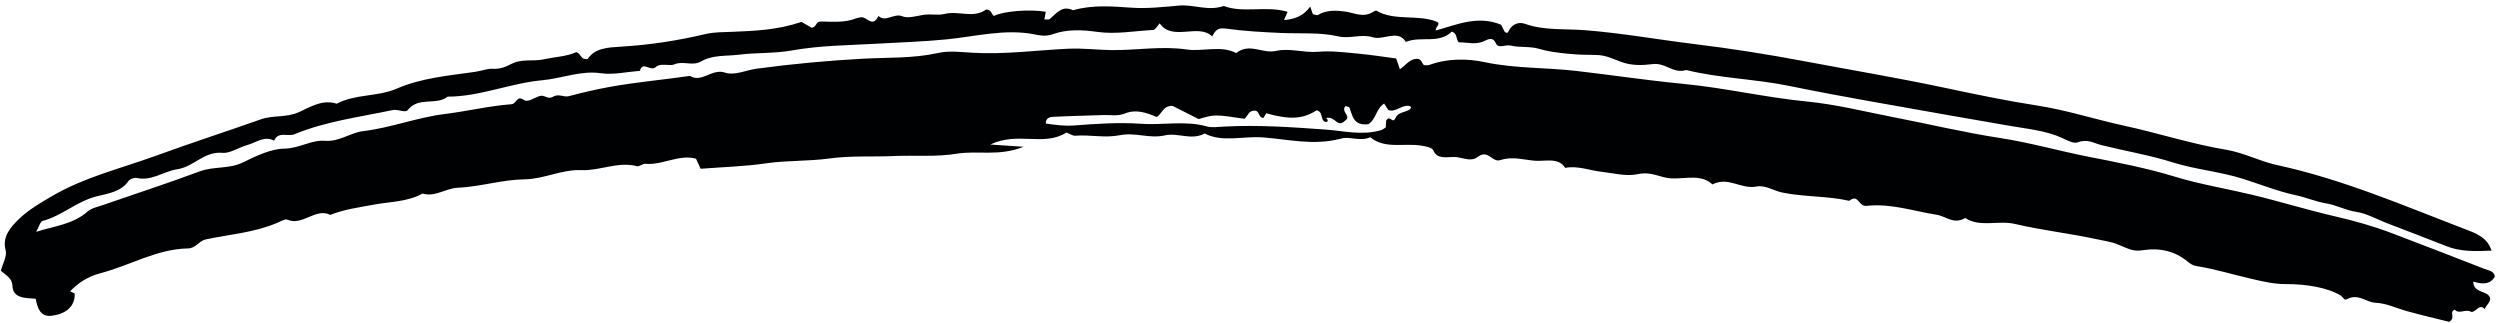
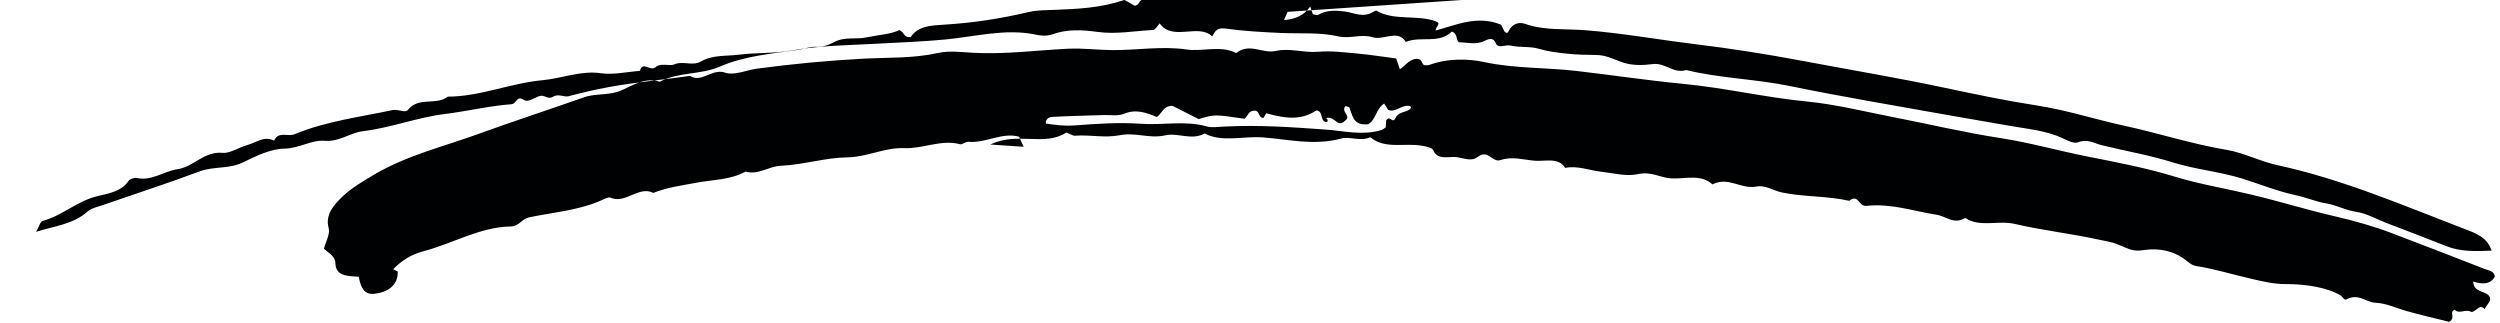
<svg xmlns="http://www.w3.org/2000/svg" width="271" height="35" viewBox="0 0 271 35">
  <g fill="none" fill-rule="evenodd">
    <g fill="#000103">
      <g>
-         <path d="M137.847 195.707c-.481-.634.639-.51.073-1.042-.535-.505-.216-1.17-.377-1.73-.08-.279-.246-.3-.373-.117-.413.72.22 1.673-.33 2.304l-.807.196c.289 1.073 1.342 1.359 1.56 2.358-.358 1.591-1.419 1.304-2.366 1.339-.102.004-.197.235-.296.363.392.628 1.072-.097 1.368.307.8 1.42-.744.954-.832 2.121.049-.157.643-.21.34.233-.428.4-1.081-.207-1.458.442.414 1.725.036 3.071-1.477 5.264l.38.447c-.2.566-.886.082-1.07.683-.214.627.352.848.485 1.296-1.51 2.906-1.51 2.906-1.583 4.7-.63.613-1.451 1.41-2.272 2.21-.392.986.483 1.392.57 2.03-.783.863-1.536 1.82-1.476 3.086.043.923-.363 1.533-.59 2.274-.531 1.747-1.096 3.482-1.599 5.24-.087.303-.171.811.427.988.464-.897.924-1.789 1.209-2.882.61-2.331 1.246-4.689 2.173-6.857.933-2.189 1.222-4.71 2.61-6.679.301-.425.466-1.244.652-1.885 1.016-3.517 2.434-6.839 3.85-10.167.771-1.81 1.919-3.505 2.017-5.665.009-.187-.077-.38-.12-.571l-.688-.286m-14.617 6.271c.318.291.49.449.714.652.302-1.163.254-2.168-.46-3.159h.87c.094-.167.29-.359.263-.486-.225-1.088.189-2.057.591-2.875.473-.958 1.363-1.643 1.025-2.984-.023-.094-.031-.265.013-.302 1.686-1.413 1.816-4.05 3.191-5.707.451-.545.5.214.932.338.155-2.347-.105-4.844 1.714-6.905.029-.004.447-.064.853-.12.257-.158.237-.267.04-.463-.57-.57-.591-1.341-.134-1.91 1.364-1.694 1.901-3.925 2.768-5.923 1.597-3.681 3.526-7.117 5.264-10.688 1.752-3.597 3.606-7.097 5.565-10.534 2.583-4.533 5.077-9.13 7.757-13.593 1.733-2.888 3.48-5.81 5.077-8.84 1.52-2.89 3.468-5.454 5.151-8.229 1.974-3.257 4.24-6.243 6.082-9.633.92-1.692 2.338-2.984 3.363-4.672 3.804-6.263 8.584-11.483 13.144-16.932.824-.984 1.618-2.03 3.182-2.013-.51 1.73-.995 3.24-2.032 4.449-1.52 1.77-3.014 3.572-4.52 5.36-.752.894-1.666 1.67-2.211 2.715-.547 1.048-1.371 1.751-1.924 2.774-.547 1.01-1.313 1.83-1.917 2.835-1.043 1.737-2.377 3.248-3.57 4.87-1.527 2.072-2.595 4.497-4.12 6.558-1.557 2.107-2.852 4.487-4.297 6.715-.466.718-1.157 1.18-1.114 2.332.018.449-.568.991-.954 1.389-1.378 1.419-2.207 3.314-3.19 5.077-1.011 1.817-1.999 3.654-3.013 5.47-2.912 5.206-5.751 10.474-8.78 15.583-1.923 3.244-3.26 6.902-5.293 10.05-.047 1.482-1.502 1.82-1.793 3.24-.224 1.078-.573 2.215-1.346 3.153-.554.672-1.242 1.339-1.577 2.295-.346.989-.714 1.974-1.15 2.91-.442.95-.905 1.914-1.497 2.731-.62.857-.799 1.979-1.344 2.805-.31.47-.07 1.39-.747 1.43-.636.04-.732.431-.652 1.006.154 1.1-.464 1.877-.767 2.77-.417.186-.892-.198-1.339.308.847 1.82-.675 3.317-.56 5.096-1.6.326-.932 2.285-1.656 3.24-.747.99-.625 2.412-1.295 3.48-1.087 1.735-1.614 3.83-2.382 5.773-.734 1.855-1.487 3.712-2.377 5.462-.373.735-.286 1.094.316 1.692-1.873.92-.864 4.28-3.201 4.92.164.309.514.688.453.899-.56 1.934-.854 3.98-1.763 5.77-.73 1.44-1.377 2.988-1.349 4.68.013.845-.39 1.467-.643 1.904-1.617 2.789-1.845 6.081-2.58 9.177-.583 2.45-1.324 4.828-2 7.236-.833 2.97-1.832 5.873-2.317 8.987-.298 1.906-1.042 3.707-1.44 5.599-.281 1.345-.92 2.648-.642 4.107.206 1.091-.737 1.767-.642 2.913.034.419-.661 1.311-.388 1.911.343.755-1.135 1.096-.165 1.776-.358 1.364-.51 2.88-1.122 4.06-1.021 1.97-.85 4.212-1.362 6.287-.821 3.334-.519 6.963-1.653 10.259.53 1.51-1.069 2.973-.039 4.567.246.382-.454.915-.536 1.592-.44 3.61-1.203 7.183-.98 10.86.049.802-.918 1.549-.055 2.331-.884.785-.438 1.914-.504 2.894-.064.942.265 2.076-.07 2.809-.835 1.829.41 3.456.084 5.207-.274 1.465.333 3.088-.543 4.488-.127.204-.132.738.001.915.888 1.174.573 2.6.468 3.86-.182 2.206.774 4.207.615 6.386-.018.26.476.574.89 1.042.042-2.096.547-4.028-.267-5.986-.213-.51-.121-1.216-.123-1.831-.01-3.687.061-7.377-.034-11.062-.043-1.667.822-3.082.603-4.804-.198-1.545-.4-3.322.054-4.689.504-1.513.042-3.107.625-4.427.632-1.43.065-2.882.36-4.256.634-2.947.505-6.04 1.12-8.942.51-2.405.741-4.873 1.358-7.227.143-.547-.77-.85-.012-1.405.456-.333.14-1.17.166-1.777.026-.556.687-.696.545-1.318-.16-.7.458-1.108.497-1.638.11-1.51.26-2.987.49-4.492.448-2.932 1.163-5.77 1.711-8.663 1.158-.908-.006-2.556.895-3.697.667-.844.495-2.276.725-3.42.763-3.805 1.684-7.58 2.742-11.285.742-2.6 1.733-5.074 2.048-7.86.134-1.186.73-2.4 1.183-3.5 1.315-3.188 1.997-6.616 2.959-9.926.462-1.59 1.182-3.006 1.718-4.533.88-2.516 1.314-5.226 2.548-7.608.807-1.558.755-3.683 2.116-4.954-.614-1.77 1.021-2.636 1.19-4.177.164-1.507 1.183-2.739 1.57-4.269.348-1.384.988-2.674 1.568-3.962.58-1.294 1.245-2.534 1.873-3.801h1.242c-.222-.743-.715-1.383-.474-2.123.193-.508.62-.3.902-.498.057-.184.167-.367.163-.548-.04-2.177.718-4.193 1.679-5.79 1.71-2.842 2.696-6.085 4.125-9.07 1.676-3.5 3.47-6.925 5.079-10.46 1.897-4.167 4.297-7.946 6.2-12.106 1.312-2.866 3.022-5.478 4.581-8.181 1.992-3.45 4.119-6.798 5.984-10.341 1.52-2.886 3.347-5.492 4.969-8.28 1.632-2.808 3.255-5.64 5.148-8.245 1.653-2.274 3.028-4.832 4.557-7.238 1.686-2.653 3.527-5.157 5.196-7.83 1.112-1.782 2.348-3.558 3.687-5.168 2.307-2.772 4.635-5.522 6.963-8.269.294-.347.512-.887 1.128-.765.7.774.314 1.63-.252 2.392 1.255.404 1.381-1.164 2.264-1.15.464.064.605.667.97.943-.87.355.156 1.166-.258 1.551-.444.413-.11 1.298-.743 1.54.065.751.813.106 1.051.995-.815 1.25-1.705 2.689-2.662 4.062-.652.936-1.443 1.693-1.912 2.854-.387.958-1.596 1.368-1.355 2.83.044.267-.39.287-.571.432-1.25 1.003-2.408 3.083-3.143 5.256-.402 1.189-1.084 2.259-1.699 3.247-1.104 1.78-2.336 3.45-3.337 5.334-.162.306-.475.515-.798.717-1.408.877-2.337 2.25-2.684 4.162-.178.986-.518 1.274-1.499 2.378-.472.535-.836 1.261-1.218 1.89-1.573 2.585-2.888 5.374-4.491 7.912-.97 1.537-.862 3.745-2.358 4.865.294 1.445-.854 1.902-1.34 2.822-1.186 2.251-2.79 4.257-3.381 6.855-.21.928-1.552.356-1.133 1.612-1.283 2.068-1.993 4.538-3.235 6.611-.477.795-1.371 1.453-1.496 2.368-.24 1.742-2.051 2.513-1.777 4.463-1.473.772-1.498 2.54-2.06 3.987-.436 1.118-1.45 1.768-1.623 3.286-.146 1.275-.958 2.456-1.524 3.647-.567 1.196-1.467 2.17-1.69 3.596-1.334.28-1.349 1.833-1.8 2.859-.485 1.105-1.261 2.135-1.276 3.467-.011 1.037-1.59.824-1.119 2.284.291.9-.557 1.586-.842 2.395-.274.779-.333 1.83-1.422 1.888-.31.016-.655.622-.88 1.036-.897 1.645-.931 3.944-2.673 4.95.113 1.198-.824 2.052-.89 3.012-.215 3.117-1.809 5.485-2.91 8.07-.814 1.912-.88 4.3-2.428 5.768.262 1.658-1.05 2.673-1.21 4.14-.187 1.716-1.378 2.915-1.604 4.588-.226 1.676-1.118 3.036-1.53 4.625-.069.267-.36.453-.636.781.68 2.807-1.838 4.93-1.459 8.234l1.411-3.344c.133 2.923-1.273 4.845-1.654 7.116-.378 2.239-1.349 4.372-1.999 6.58-.65 2.206-1.551 4.334-1.996 6.592-.455 2.307-1.318 4.432-1.754 6.741-.432 2.285-1.131 4.496-1.743 6.857l-1.195.117c-1.086 1.568-.495 3.7-1.272 5.383-.11.242.097.731-.033.92-1.184 1.718-.835 3.999-1.576 5.87-.766 1.934-.397 4.142-1.053 6.12-.763 2.3-.804 4.826-1.5 7.164-.362 1.21.176 2.668-.643 3.794.322 1.878-.329 3.635-.59 5.417-.232 1.601-.562 3.165-.481 4.803-1.28 1.207.187 3.296-1.034 4.57-.175.184-.047.812-.02 1.232.172 2.671-.504 5.216-.828 7.812-.094.756.56 1.343.297 2.151-1.047 3.213-.298 6.572-.55 9.85-.106 1.379.19 2.586.78 3.738l.394-.386c1.46.444 1.781 1.817 1.446 3.224-.28 1.168-1.36 1.087-2.285.956-.465 1.072-.842 2.336-2.188 1.924-.762-.234-1.302.316-1.913.662-.654-.431-1.288-1.179-1.954-1.22-1.484-.093-2.181-1.32-2.733-2.51-.58-1.26-.876-2.719-1.165-4.172-.796-4.015-.392-8.054-.465-12.08-.072-4.002.005-8.008-.027-12.011-.012-1.435.748-2.645.602-4.172-.13-1.354-.49-2.91.474-4.155-.355-2.29.746-4.383.57-6.697-.222-2.934.509-5.788 1.05-8.631.12-.634.093-1.385.291-1.85.32-.746.277-1.464.18-2.105-.2-1.31.532-2.315.671-3.522.142-1.235.526-2.486.405-3.583.445-.474.921-.126 1.112-.905-.887-1.152-.475-2.486-.061-3.98.807-2.916 1.355-5.925 1.659-8.995.094-.955.437-1.88.712-2.802.7-2.343 1.412-4.68 1.43-7.454.287-.253.71-.625.969-.85.053-.649-.54-.549-.305-1.205.416-1.165.96-2.322.9-3.668-.008-.196.027-.405.08-.591.17-.592 1.508-.753.46-1.79.942-.449.23-1.717.879-2.43.432-.475.479-1.507.591-2.18.137-.814.585-1.435.659-2.238.142-1.573 1.512-2.754 1.013-4.42.233-.568.667-.339.942-.564-.19-1.044.536-3.901 1.394-5.46l.734.417c.059-.207.198-.439.15-.57-.34-.892-1.01-1.749-.08-2.69.118-2.214 1.003-4.202 1.792-6.06.693-1.632 1.05-3.3 1.472-4.974.404-1.602 1.627-2.775 1.618-4.565 1.453-1.737 1.453-4.409 2.855-6.34" transform="translate(-258 -487) translate(246 300) rotate(71 147 215)" />
+         <path d="M137.847 195.707c-.481-.634.639-.51.073-1.042-.535-.505-.216-1.17-.377-1.73-.08-.279-.246-.3-.373-.117-.413.72.22 1.673-.33 2.304l-.807.196c.289 1.073 1.342 1.359 1.56 2.358-.358 1.591-1.419 1.304-2.366 1.339-.102.004-.197.235-.296.363.392.628 1.072-.097 1.368.307.8 1.42-.744.954-.832 2.121.049-.157.643-.21.34.233-.428.4-1.081-.207-1.458.442.414 1.725.036 3.071-1.477 5.264l.38.447c-.2.566-.886.082-1.07.683-.214.627.352.848.485 1.296-1.51 2.906-1.51 2.906-1.583 4.7-.63.613-1.451 1.41-2.272 2.21-.392.986.483 1.392.57 2.03-.783.863-1.536 1.82-1.476 3.086.043.923-.363 1.533-.59 2.274-.531 1.747-1.096 3.482-1.599 5.24-.087.303-.171.811.427.988.464-.897.924-1.789 1.209-2.882.61-2.331 1.246-4.689 2.173-6.857.933-2.189 1.222-4.71 2.61-6.679.301-.425.466-1.244.652-1.885 1.016-3.517 2.434-6.839 3.85-10.167.771-1.81 1.919-3.505 2.017-5.665.009-.187-.077-.38-.12-.571l-.688-.286m-14.617 6.271c.318.291.49.449.714.652.302-1.163.254-2.168-.46-3.159h.87c.094-.167.29-.359.263-.486-.225-1.088.189-2.057.591-2.875.473-.958 1.363-1.643 1.025-2.984-.023-.094-.031-.265.013-.302 1.686-1.413 1.816-4.05 3.191-5.707.451-.545.5.214.932.338.155-2.347-.105-4.844 1.714-6.905.029-.004.447-.064.853-.12.257-.158.237-.267.04-.463-.57-.57-.591-1.341-.134-1.91 1.364-1.694 1.901-3.925 2.768-5.923 1.597-3.681 3.526-7.117 5.264-10.688 1.752-3.597 3.606-7.097 5.565-10.534 2.583-4.533 5.077-9.13 7.757-13.593 1.733-2.888 3.48-5.81 5.077-8.84 1.52-2.89 3.468-5.454 5.151-8.229 1.974-3.257 4.24-6.243 6.082-9.633.92-1.692 2.338-2.984 3.363-4.672 3.804-6.263 8.584-11.483 13.144-16.932.824-.984 1.618-2.03 3.182-2.013-.51 1.73-.995 3.24-2.032 4.449-1.52 1.77-3.014 3.572-4.52 5.36-.752.894-1.666 1.67-2.211 2.715-.547 1.048-1.371 1.751-1.924 2.774-.547 1.01-1.313 1.83-1.917 2.835-1.043 1.737-2.377 3.248-3.57 4.87-1.527 2.072-2.595 4.497-4.12 6.558-1.557 2.107-2.852 4.487-4.297 6.715-.466.718-1.157 1.18-1.114 2.332.018.449-.568.991-.954 1.389-1.378 1.419-2.207 3.314-3.19 5.077-1.011 1.817-1.999 3.654-3.013 5.47-2.912 5.206-5.751 10.474-8.78 15.583-1.923 3.244-3.26 6.902-5.293 10.05-.047 1.482-1.502 1.82-1.793 3.24-.224 1.078-.573 2.215-1.346 3.153-.554.672-1.242 1.339-1.577 2.295-.346.989-.714 1.974-1.15 2.91-.442.95-.905 1.914-1.497 2.731-.62.857-.799 1.979-1.344 2.805-.31.47-.07 1.39-.747 1.43-.636.04-.732.431-.652 1.006.154 1.1-.464 1.877-.767 2.77-.417.186-.892-.198-1.339.308.847 1.82-.675 3.317-.56 5.096-1.6.326-.932 2.285-1.656 3.24-.747.99-.625 2.412-1.295 3.48-1.087 1.735-1.614 3.83-2.382 5.773-.734 1.855-1.487 3.712-2.377 5.462-.373.735-.286 1.094.316 1.692-1.873.92-.864 4.28-3.201 4.92.164.309.514.688.453.899-.56 1.934-.854 3.98-1.763 5.77-.73 1.44-1.377 2.988-1.349 4.68.013.845-.39 1.467-.643 1.904-1.617 2.789-1.845 6.081-2.58 9.177-.583 2.45-1.324 4.828-2 7.236-.833 2.97-1.832 5.873-2.317 8.987-.298 1.906-1.042 3.707-1.44 5.599-.281 1.345-.92 2.648-.642 4.107.206 1.091-.737 1.767-.642 2.913.034.419-.661 1.311-.388 1.911.343.755-1.135 1.096-.165 1.776-.358 1.364-.51 2.88-1.122 4.06-1.021 1.97-.85 4.212-1.362 6.287-.821 3.334-.519 6.963-1.653 10.259.53 1.51-1.069 2.973-.039 4.567.246.382-.454.915-.536 1.592-.44 3.61-1.203 7.183-.98 10.86.049.802-.918 1.549-.055 2.331-.884.785-.438 1.914-.504 2.894-.064.942.265 2.076-.07 2.809-.835 1.829.41 3.456.084 5.207-.274 1.465.333 3.088-.543 4.488-.127.204-.132.738.001.915.888 1.174.573 2.6.468 3.86-.182 2.206.774 4.207.615 6.386-.018.26.476.574.89 1.042.042-2.096.547-4.028-.267-5.986-.213-.51-.121-1.216-.123-1.831-.01-3.687.061-7.377-.034-11.062-.043-1.667.822-3.082.603-4.804-.198-1.545-.4-3.322.054-4.689.504-1.513.042-3.107.625-4.427.632-1.43.065-2.882.36-4.256.634-2.947.505-6.04 1.12-8.942.51-2.405.741-4.873 1.358-7.227.143-.547-.77-.85-.012-1.405.456-.333.14-1.17.166-1.777.026-.556.687-.696.545-1.318-.16-.7.458-1.108.497-1.638.11-1.51.26-2.987.49-4.492.448-2.932 1.163-5.77 1.711-8.663 1.158-.908-.006-2.556.895-3.697.667-.844.495-2.276.725-3.42.763-3.805 1.684-7.58 2.742-11.285.742-2.6 1.733-5.074 2.048-7.86.134-1.186.73-2.4 1.183-3.5 1.315-3.188 1.997-6.616 2.959-9.926.462-1.59 1.182-3.006 1.718-4.533.88-2.516 1.314-5.226 2.548-7.608.807-1.558.755-3.683 2.116-4.954-.614-1.77 1.021-2.636 1.19-4.177.164-1.507 1.183-2.739 1.57-4.269.348-1.384.988-2.674 1.568-3.962.58-1.294 1.245-2.534 1.873-3.801h1.242c-.222-.743-.715-1.383-.474-2.123.193-.508.62-.3.902-.498.057-.184.167-.367.163-.548-.04-2.177.718-4.193 1.679-5.79 1.71-2.842 2.696-6.085 4.125-9.07 1.676-3.5 3.47-6.925 5.079-10.46 1.897-4.167 4.297-7.946 6.2-12.106 1.312-2.866 3.022-5.478 4.581-8.181 1.992-3.45 4.119-6.798 5.984-10.341 1.52-2.886 3.347-5.492 4.969-8.28 1.632-2.808 3.255-5.64 5.148-8.245 1.653-2.274 3.028-4.832 4.557-7.238 1.686-2.653 3.527-5.157 5.196-7.83 1.112-1.782 2.348-3.558 3.687-5.168 2.307-2.772 4.635-5.522 6.963-8.269.294-.347.512-.887 1.128-.765.7.774.314 1.63-.252 2.392 1.255.404 1.381-1.164 2.264-1.15.464.064.605.667.97.943-.87.355.156 1.166-.258 1.551-.444.413-.11 1.298-.743 1.54.065.751.813.106 1.051.995-.815 1.25-1.705 2.689-2.662 4.062-.652.936-1.443 1.693-1.912 2.854-.387.958-1.596 1.368-1.355 2.83.044.267-.39.287-.571.432-1.25 1.003-2.408 3.083-3.143 5.256-.402 1.189-1.084 2.259-1.699 3.247-1.104 1.78-2.336 3.45-3.337 5.334-.162.306-.475.515-.798.717-1.408.877-2.337 2.25-2.684 4.162-.178.986-.518 1.274-1.499 2.378-.472.535-.836 1.261-1.218 1.89-1.573 2.585-2.888 5.374-4.491 7.912-.97 1.537-.862 3.745-2.358 4.865.294 1.445-.854 1.902-1.34 2.822-1.186 2.251-2.79 4.257-3.381 6.855-.21.928-1.552.356-1.133 1.612-1.283 2.068-1.993 4.538-3.235 6.611-.477.795-1.371 1.453-1.496 2.368-.24 1.742-2.051 2.513-1.777 4.463-1.473.772-1.498 2.54-2.06 3.987-.436 1.118-1.45 1.768-1.623 3.286-.146 1.275-.958 2.456-1.524 3.647-.567 1.196-1.467 2.17-1.69 3.596-1.334.28-1.349 1.833-1.8 2.859-.485 1.105-1.261 2.135-1.276 3.467-.011 1.037-1.59.824-1.119 2.284.291.9-.557 1.586-.842 2.395-.274.779-.333 1.83-1.422 1.888-.31.016-.655.622-.88 1.036-.897 1.645-.931 3.944-2.673 4.95.113 1.198-.824 2.052-.89 3.012-.215 3.117-1.809 5.485-2.91 8.07-.814 1.912-.88 4.3-2.428 5.768.262 1.658-1.05 2.673-1.21 4.14-.187 1.716-1.378 2.915-1.604 4.588-.226 1.676-1.118 3.036-1.53 4.625-.069.267-.36.453-.636.781.68 2.807-1.838 4.93-1.459 8.234l1.411-3.344l-1.195.117c-1.086 1.568-.495 3.7-1.272 5.383-.11.242.097.731-.033.92-1.184 1.718-.835 3.999-1.576 5.87-.766 1.934-.397 4.142-1.053 6.12-.763 2.3-.804 4.826-1.5 7.164-.362 1.21.176 2.668-.643 3.794.322 1.878-.329 3.635-.59 5.417-.232 1.601-.562 3.165-.481 4.803-1.28 1.207.187 3.296-1.034 4.57-.175.184-.047.812-.02 1.232.172 2.671-.504 5.216-.828 7.812-.094.756.56 1.343.297 2.151-1.047 3.213-.298 6.572-.55 9.85-.106 1.379.19 2.586.78 3.738l.394-.386c1.46.444 1.781 1.817 1.446 3.224-.28 1.168-1.36 1.087-2.285.956-.465 1.072-.842 2.336-2.188 1.924-.762-.234-1.302.316-1.913.662-.654-.431-1.288-1.179-1.954-1.22-1.484-.093-2.181-1.32-2.733-2.51-.58-1.26-.876-2.719-1.165-4.172-.796-4.015-.392-8.054-.465-12.08-.072-4.002.005-8.008-.027-12.011-.012-1.435.748-2.645.602-4.172-.13-1.354-.49-2.91.474-4.155-.355-2.29.746-4.383.57-6.697-.222-2.934.509-5.788 1.05-8.631.12-.634.093-1.385.291-1.85.32-.746.277-1.464.18-2.105-.2-1.31.532-2.315.671-3.522.142-1.235.526-2.486.405-3.583.445-.474.921-.126 1.112-.905-.887-1.152-.475-2.486-.061-3.98.807-2.916 1.355-5.925 1.659-8.995.094-.955.437-1.88.712-2.802.7-2.343 1.412-4.68 1.43-7.454.287-.253.71-.625.969-.85.053-.649-.54-.549-.305-1.205.416-1.165.96-2.322.9-3.668-.008-.196.027-.405.08-.591.17-.592 1.508-.753.46-1.79.942-.449.23-1.717.879-2.43.432-.475.479-1.507.591-2.18.137-.814.585-1.435.659-2.238.142-1.573 1.512-2.754 1.013-4.42.233-.568.667-.339.942-.564-.19-1.044.536-3.901 1.394-5.46l.734.417c.059-.207.198-.439.15-.57-.34-.892-1.01-1.749-.08-2.69.118-2.214 1.003-4.202 1.792-6.06.693-1.632 1.05-3.3 1.472-4.974.404-1.602 1.627-2.775 1.618-4.565 1.453-1.737 1.453-4.409 2.855-6.34" transform="translate(-258 -487) translate(246 300) rotate(71 147 215)" />
      </g>
    </g>
  </g>
</svg>